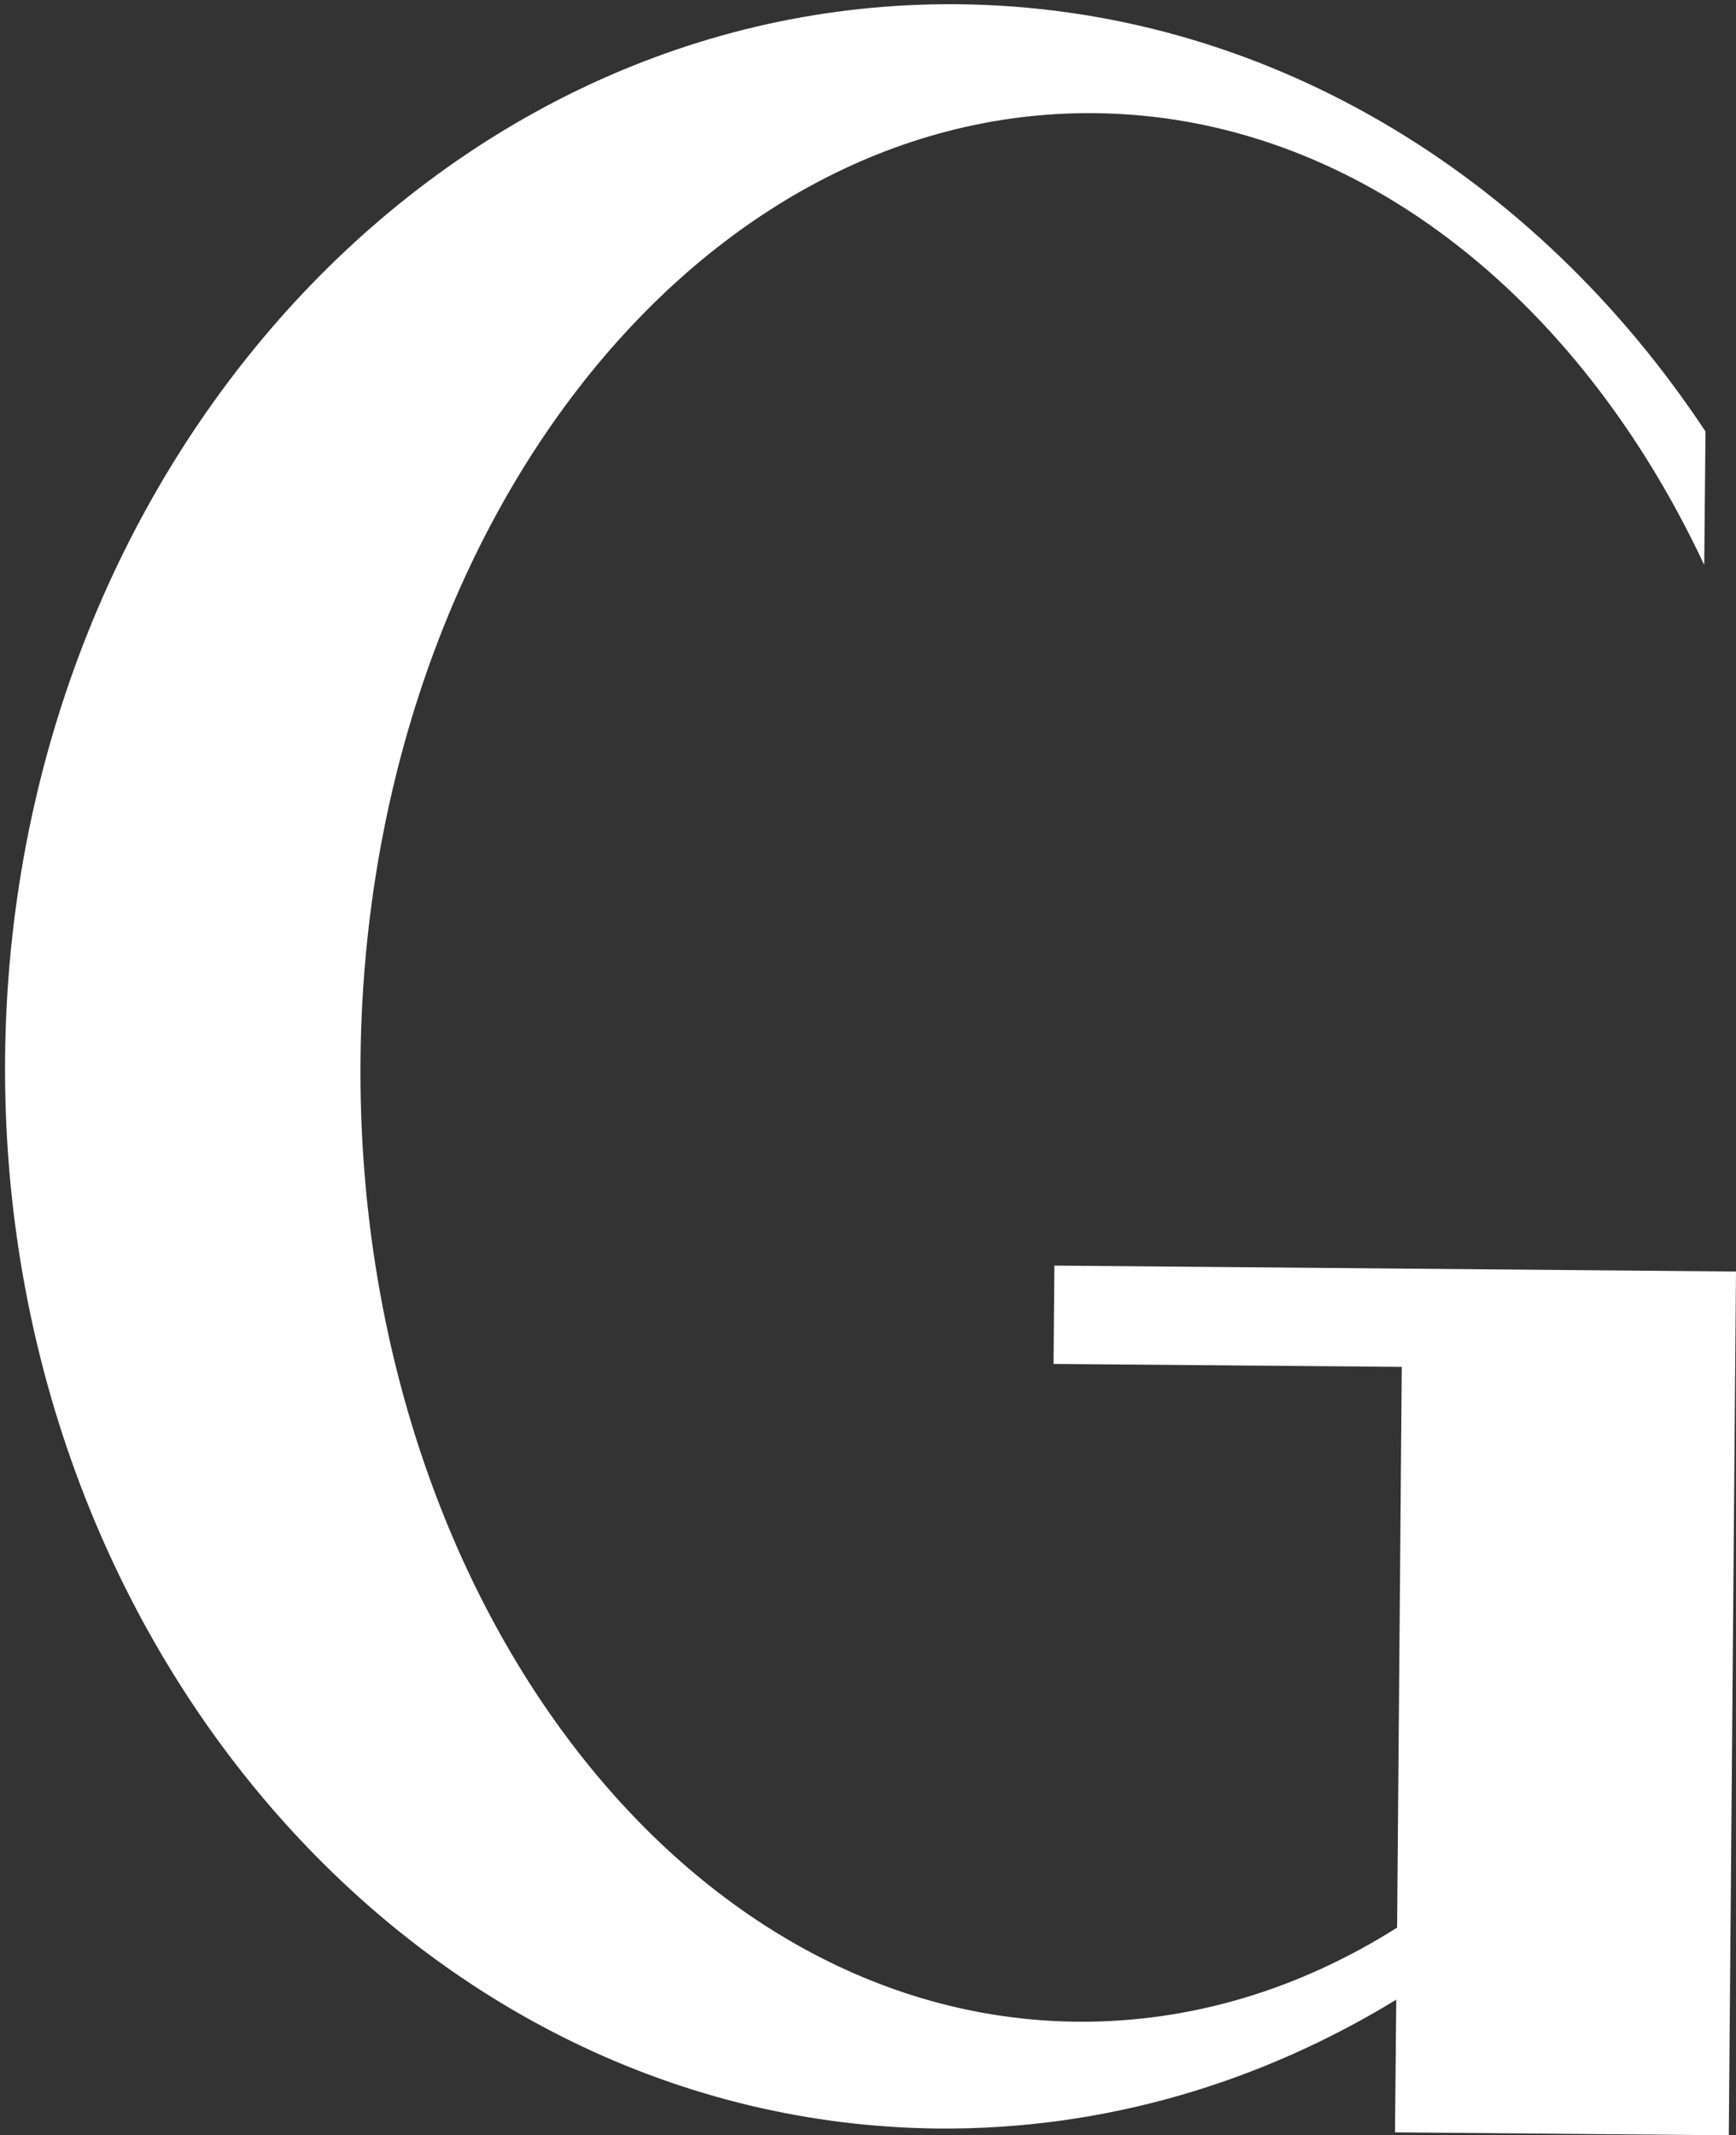
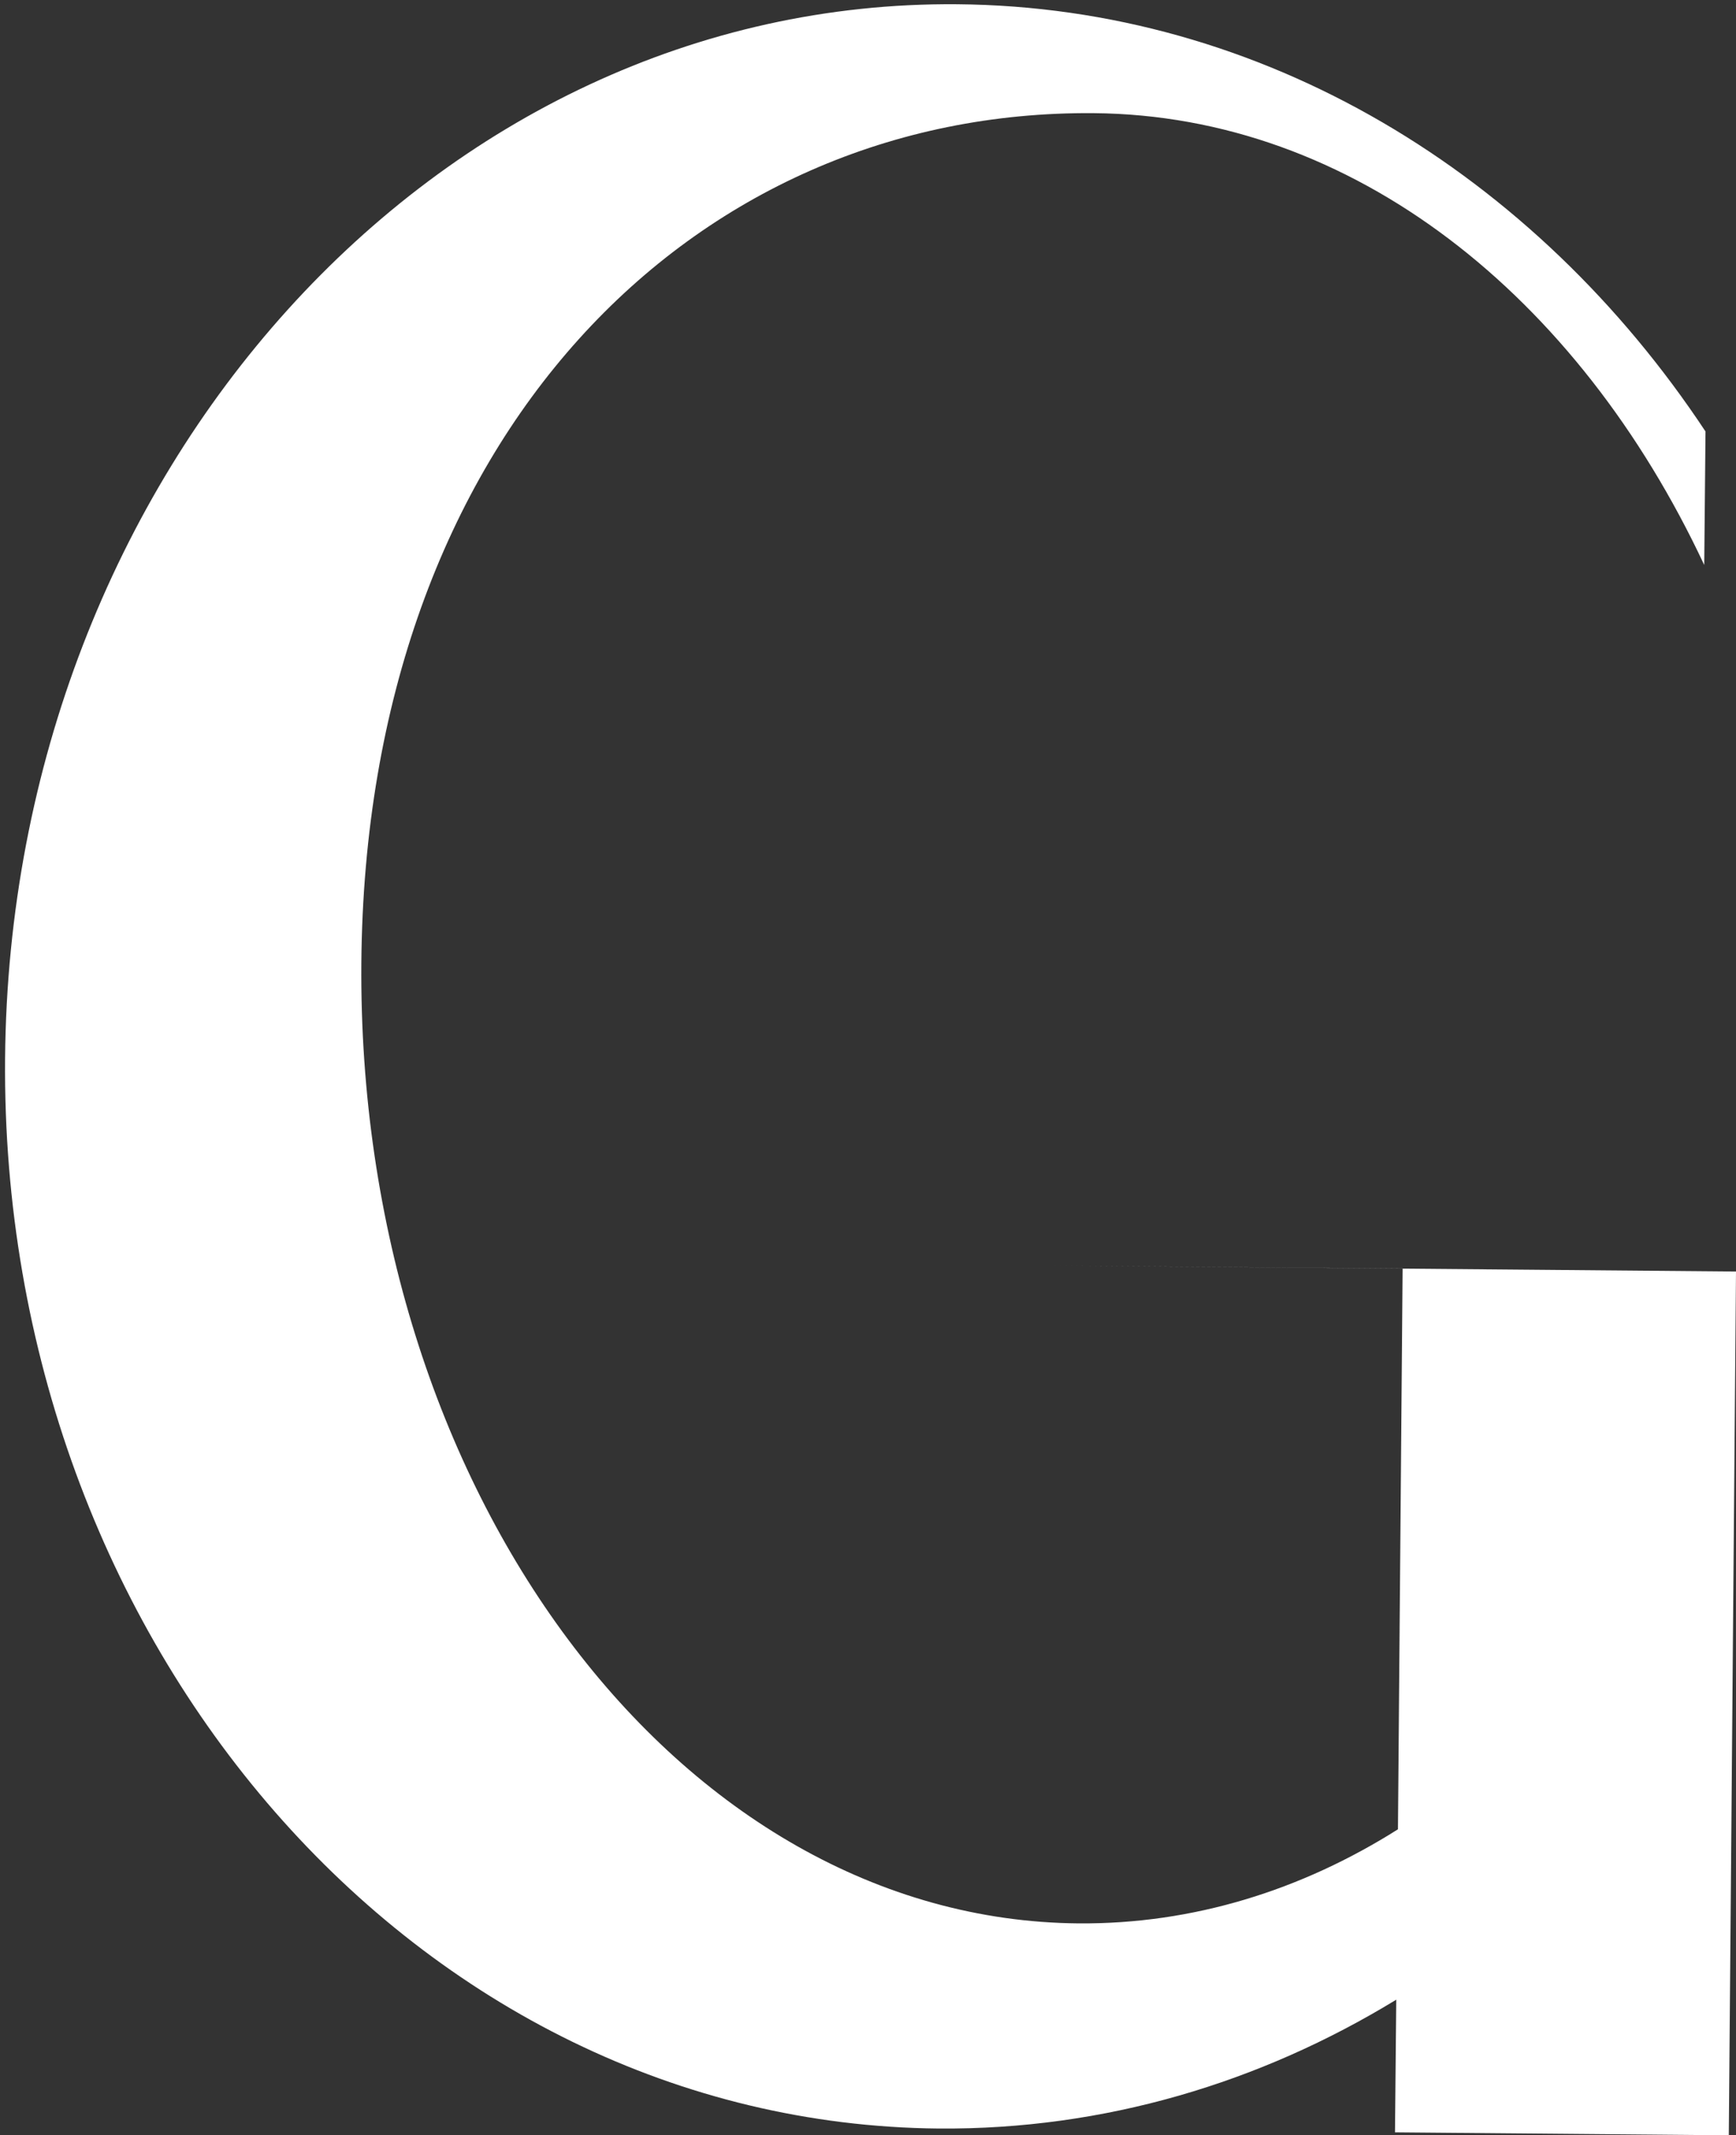
<svg xmlns="http://www.w3.org/2000/svg" fill="#ffffff" height="503.8" preserveAspectRatio="xMidYMid meet" version="1" viewBox="-1.2 -1.0 409.8 503.8" width="409.8" zoomAndPan="magnify">
  <rect x="-1.2" y="-1.0" width="409.8" height="503.8" fill="#333333" stroke="none" />
  <g id="change1_1">
-     <path d="M247.7,297.6l-0.2,23.2l82.2,0.7l-1.1,132.3c-22.8,14.4-48.4,22.4-75.4,22.2c-94.5-0.8-170.3-102.2-169.3-226.6 S162.4,24.9,257,25.7c61.1,0.5,114.3,43,144.1,106.6l0.3-31.5C361.2,40.1,297.1,0.6,224.7,0C101.8-1,1.2,110.3,0,248.7 c-1.2,138.4,97.5,251.4,220.4,252.5c39.1,0.3,75.9-10.8,108-30.4l-0.3,31.3l78.8,0.7l1.7-203.8L247.7,297.6z" />
+     <path d="M247.7,297.6l82.2,0.7l-1.1,132.3c-22.8,14.4-48.4,22.4-75.4,22.2c-94.5-0.8-170.3-102.2-169.3-226.6 S162.4,24.9,257,25.7c61.1,0.5,114.3,43,144.1,106.6l0.3-31.5C361.2,40.1,297.1,0.6,224.7,0C101.8-1,1.2,110.3,0,248.7 c-1.2,138.4,97.5,251.4,220.4,252.5c39.1,0.3,75.9-10.8,108-30.4l-0.3,31.3l78.8,0.7l1.7-203.8L247.7,297.6z" />
  </g>
</svg>